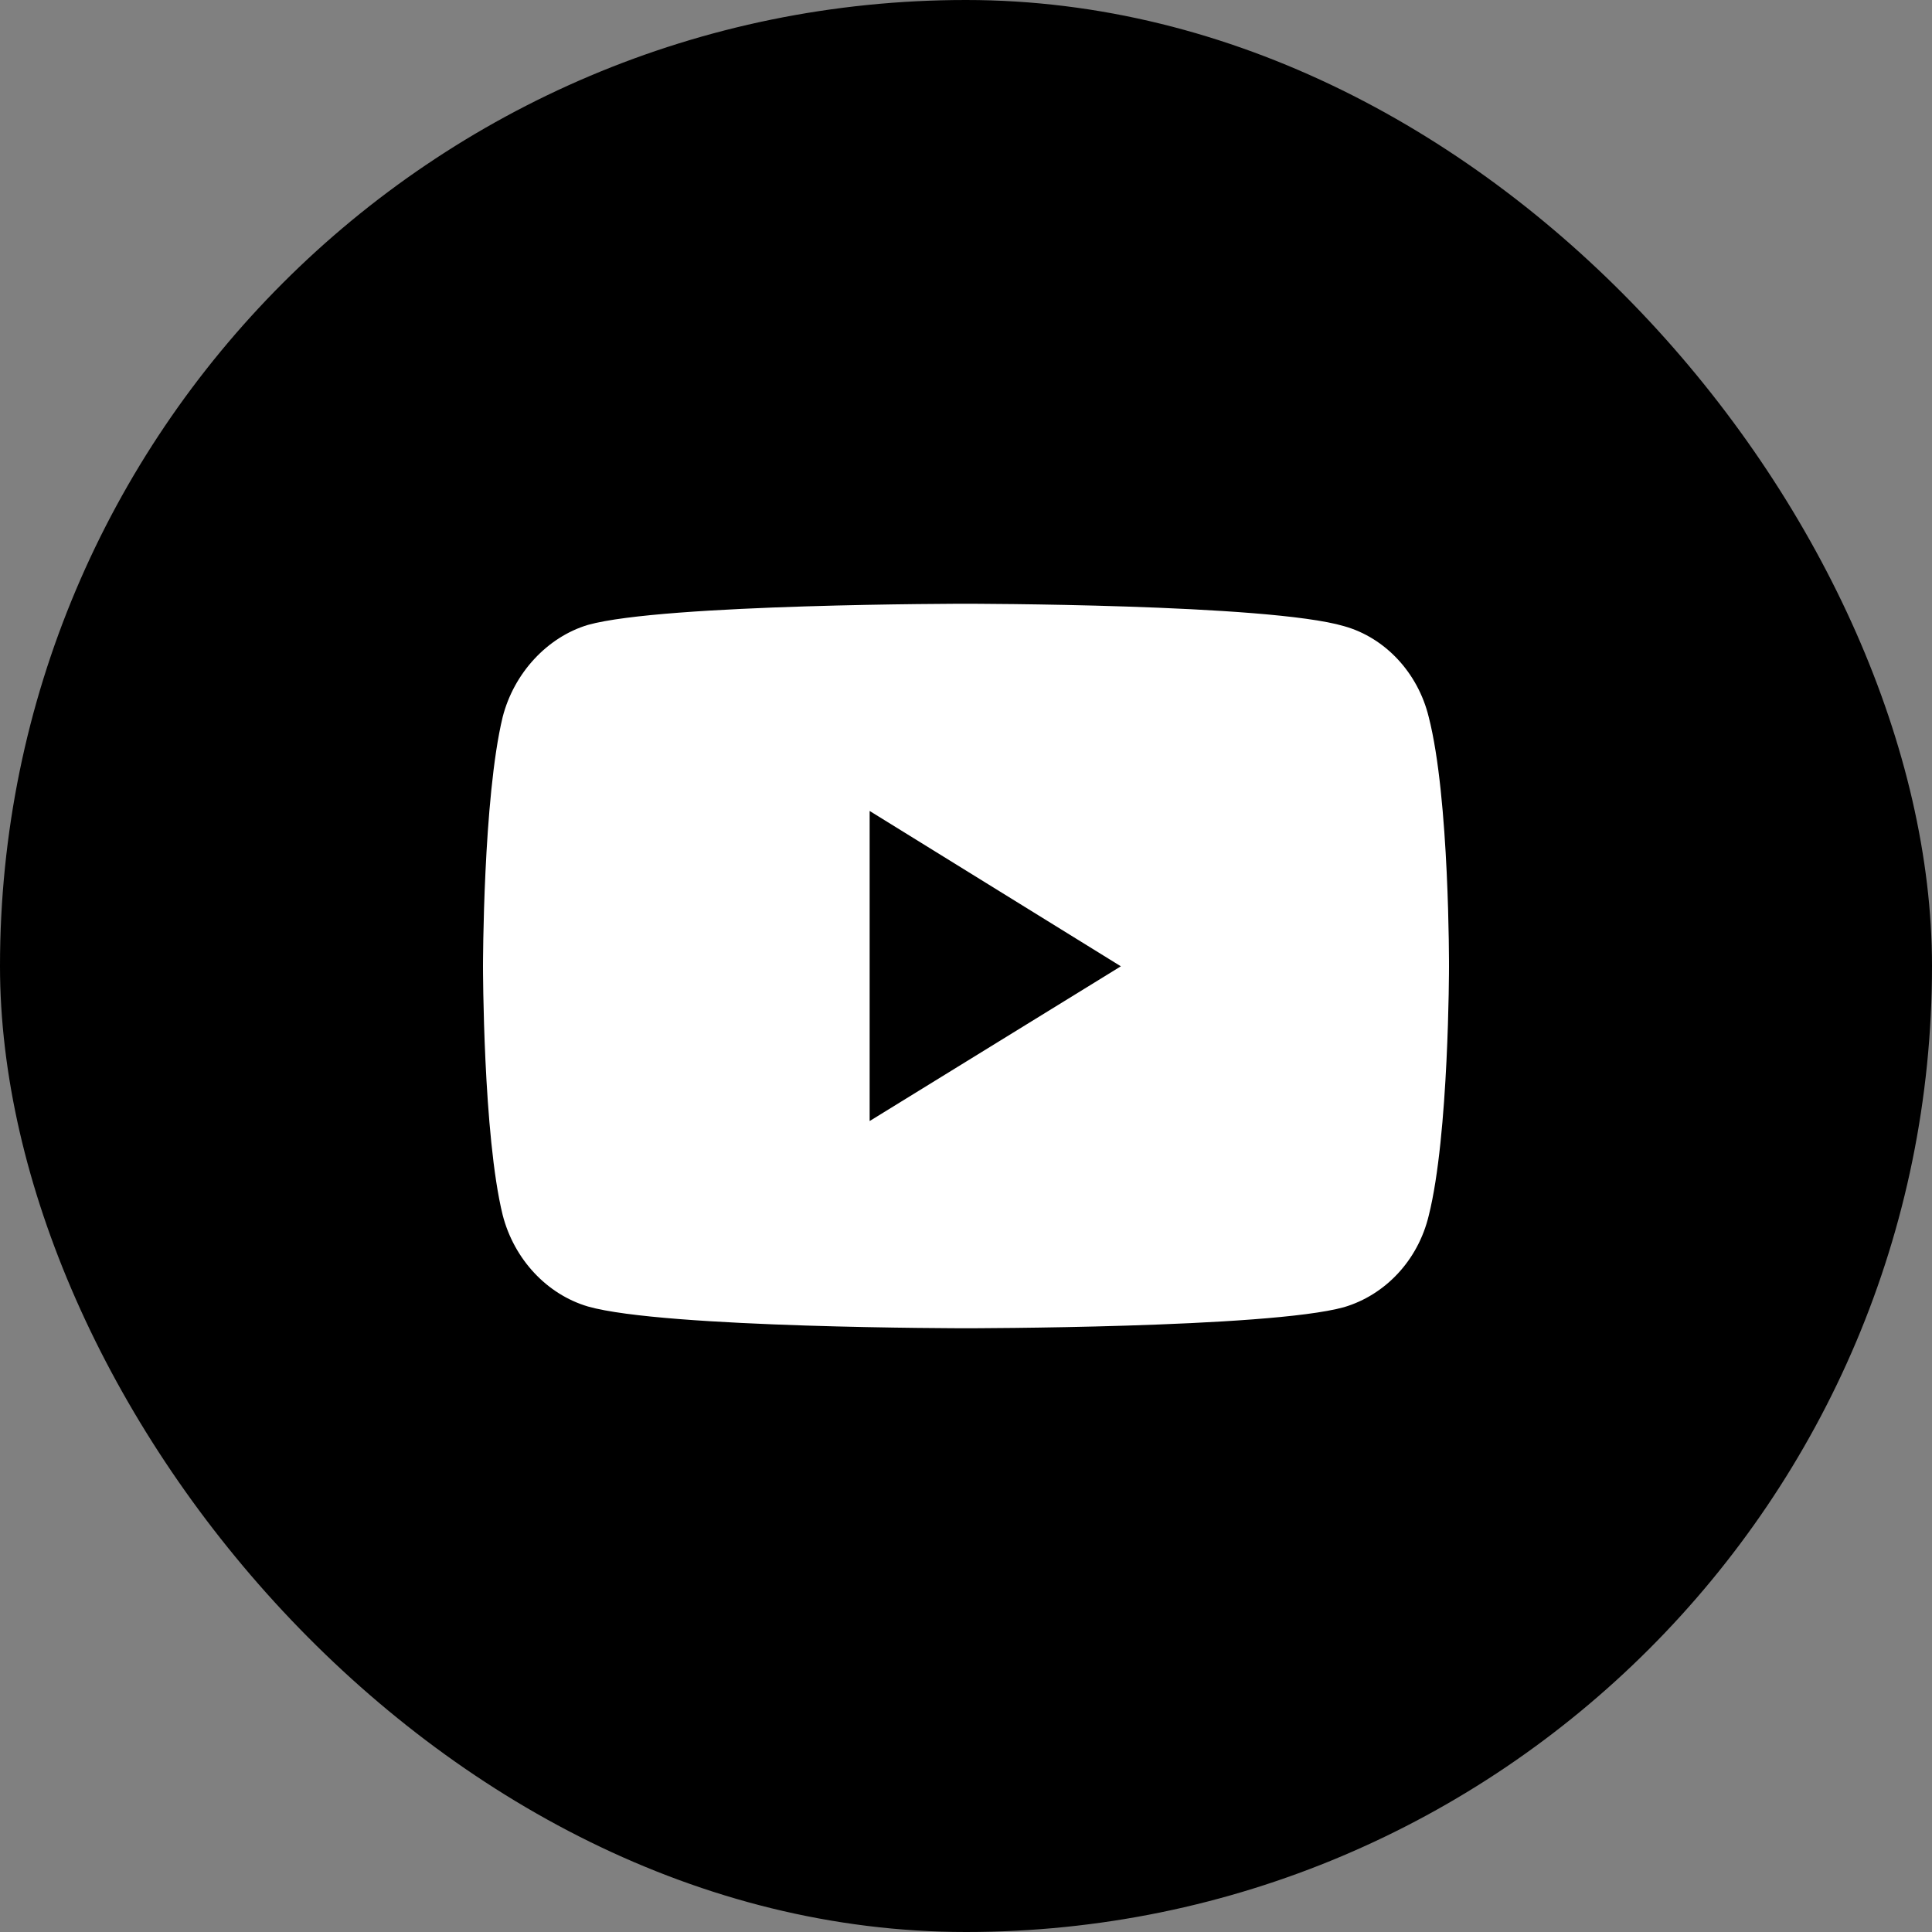
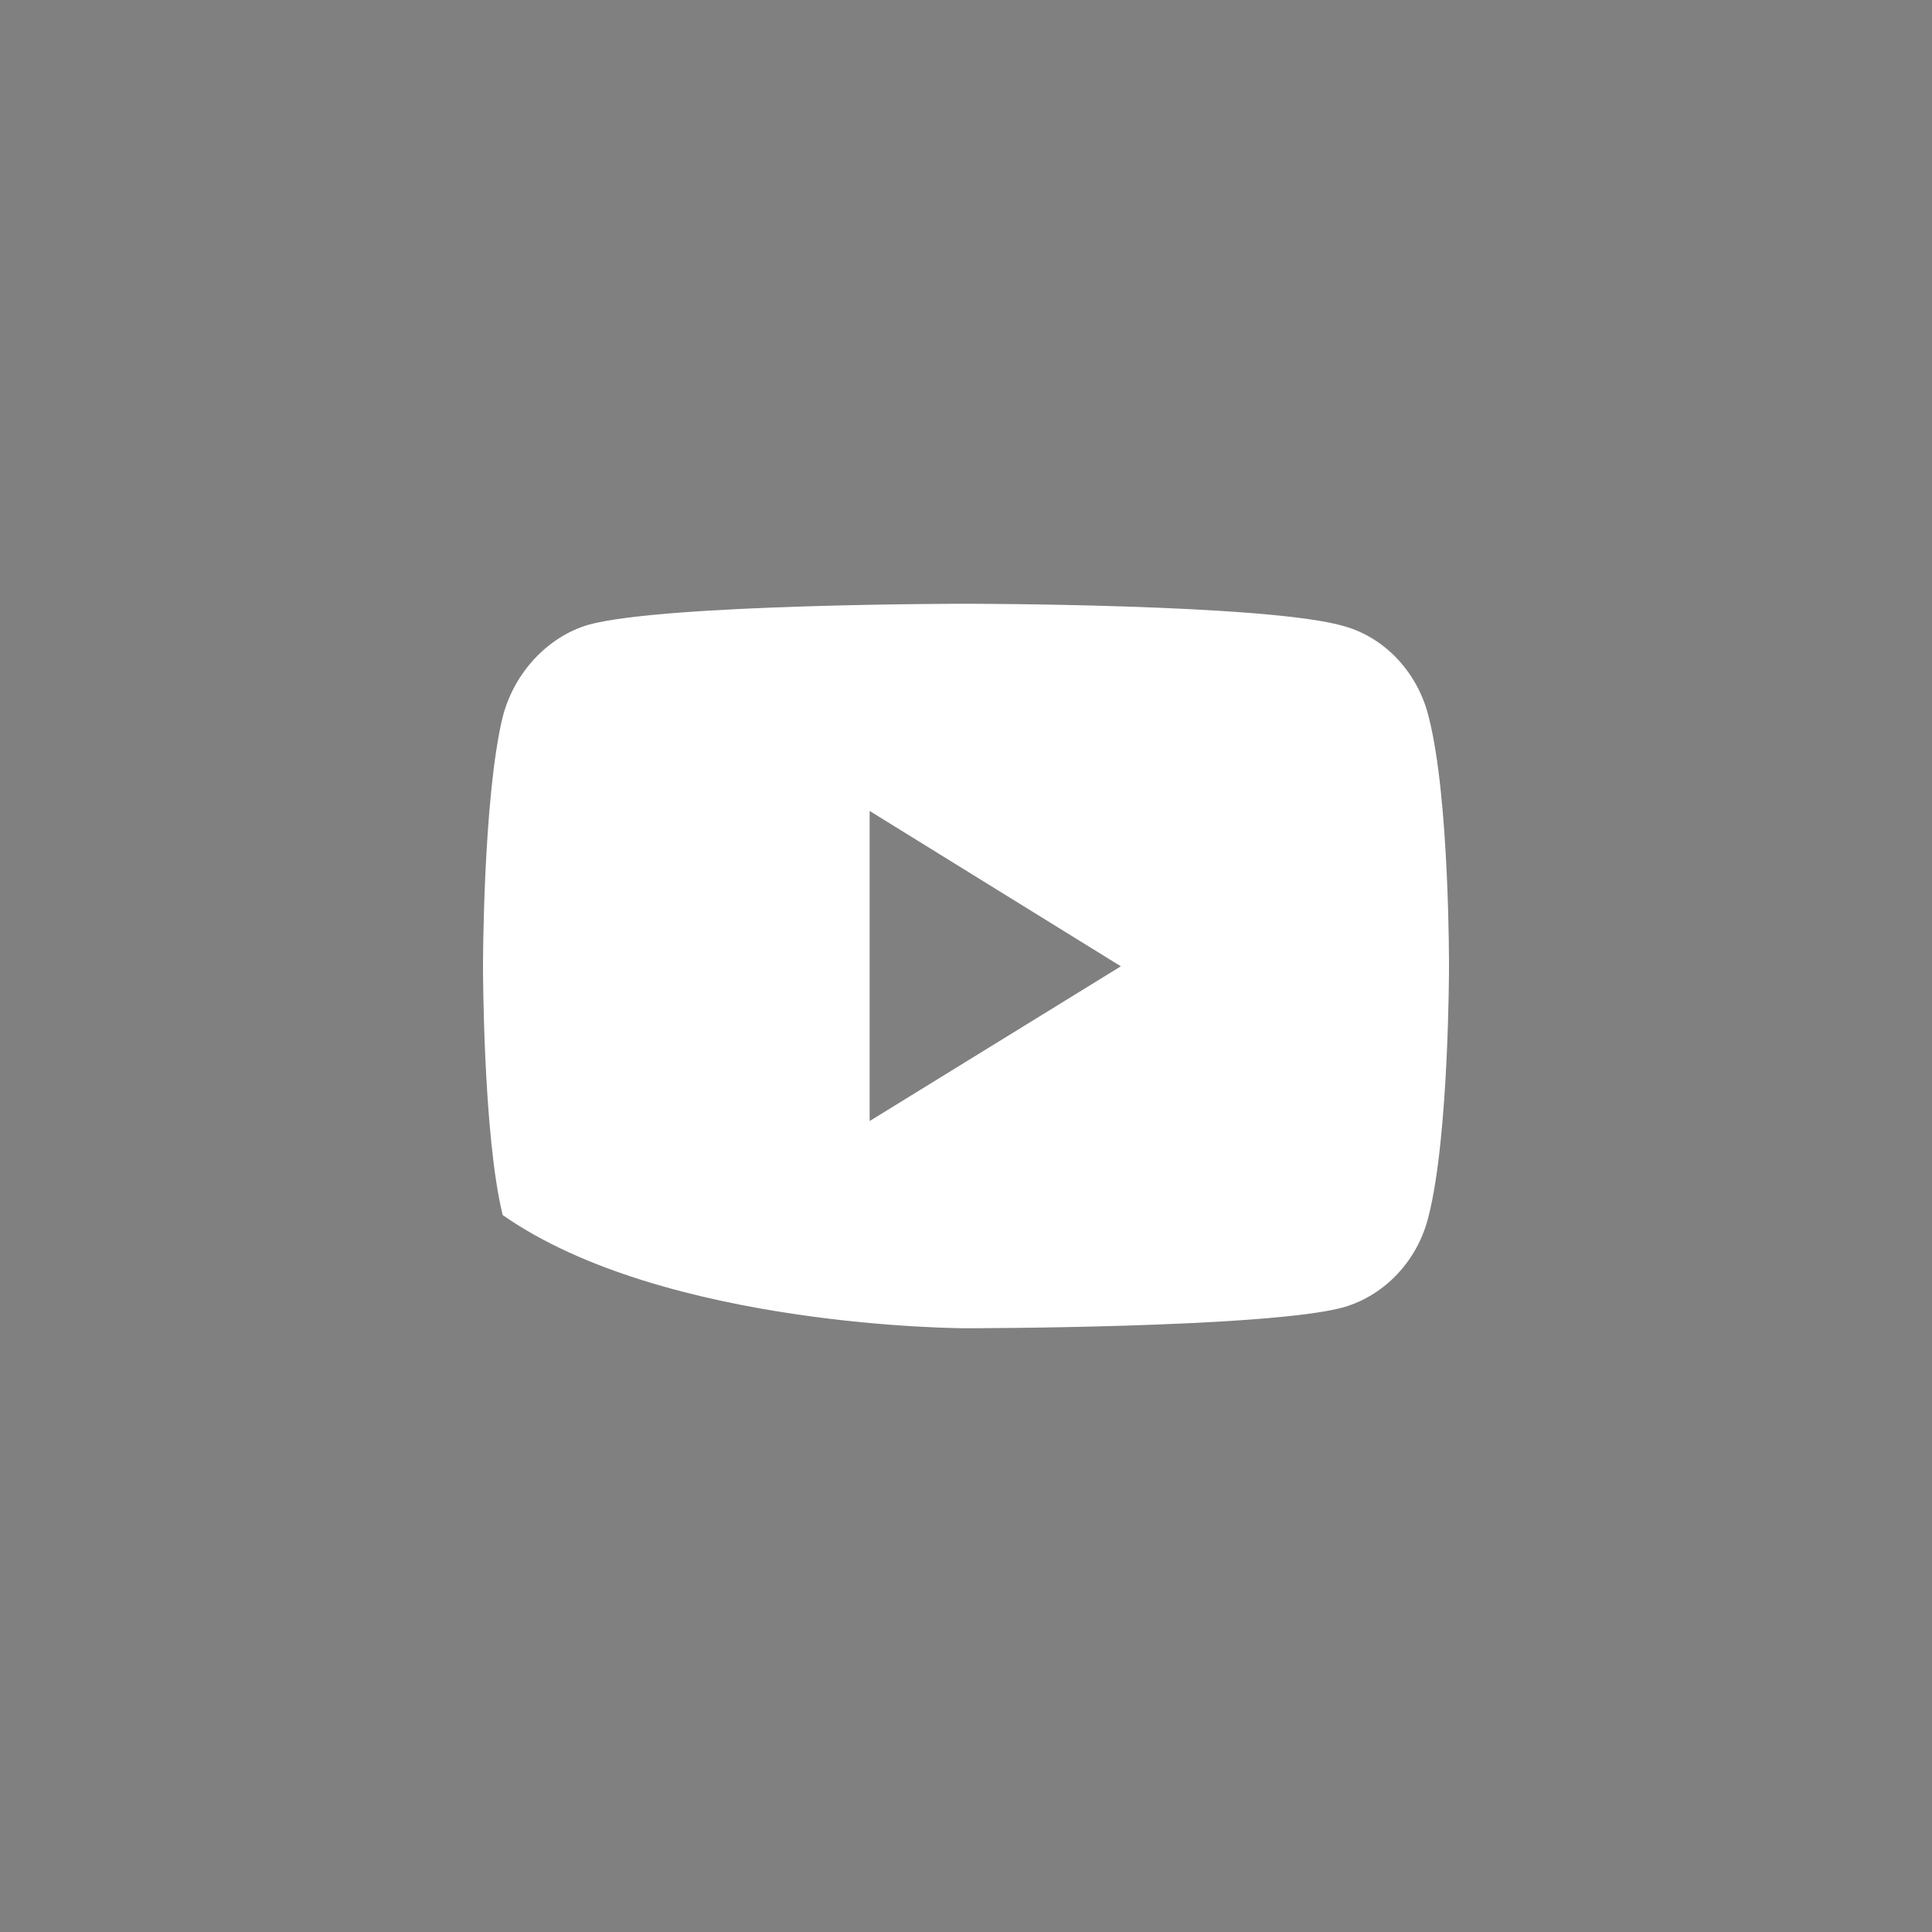
<svg xmlns="http://www.w3.org/2000/svg" width="32" height="32" viewBox="0 0 32 32" fill="none">
  <rect x="0" y="0" width="32" height="32" fill="#808080" stroke="none" />
-   <rect width="32" height="32" rx="16" fill="black" />
-   <path fill-rule="evenodd" clip-rule="evenodd" d="M15.995 10C15.995 10 10.994 10 9.739 10.35C9.067 10.551 8.514 11.144 8.326 11.875C8 13.22 8 16.005 8 16.005C8 16.005 8 18.802 8.326 20.125C8.514 20.856 9.057 21.439 9.739 21.64C11.004 22 15.995 22 15.995 22C15.995 22 21.006 22 22.261 21.651C22.943 21.449 23.486 20.877 23.664 20.136C24 18.802 24 16.016 24 16.016C24 16.016 24.01 13.22 23.664 11.875C23.486 11.144 22.943 10.561 22.261 10.371C21.006 10 15.995 10 15.995 10ZM14.404 13.432L18.565 16.005L14.404 18.568V13.432V13.432Z" fill="white" />
+   <path fill-rule="evenodd" clip-rule="evenodd" d="M15.995 10C15.995 10 10.994 10 9.739 10.35C9.067 10.551 8.514 11.144 8.326 11.875C8 13.22 8 16.005 8 16.005C8 16.005 8 18.802 8.326 20.125C11.004 22 15.995 22 15.995 22C15.995 22 21.006 22 22.261 21.651C22.943 21.449 23.486 20.877 23.664 20.136C24 18.802 24 16.016 24 16.016C24 16.016 24.01 13.22 23.664 11.875C23.486 11.144 22.943 10.561 22.261 10.371C21.006 10 15.995 10 15.995 10ZM14.404 13.432L18.565 16.005L14.404 18.568V13.432V13.432Z" fill="white" />
</svg>